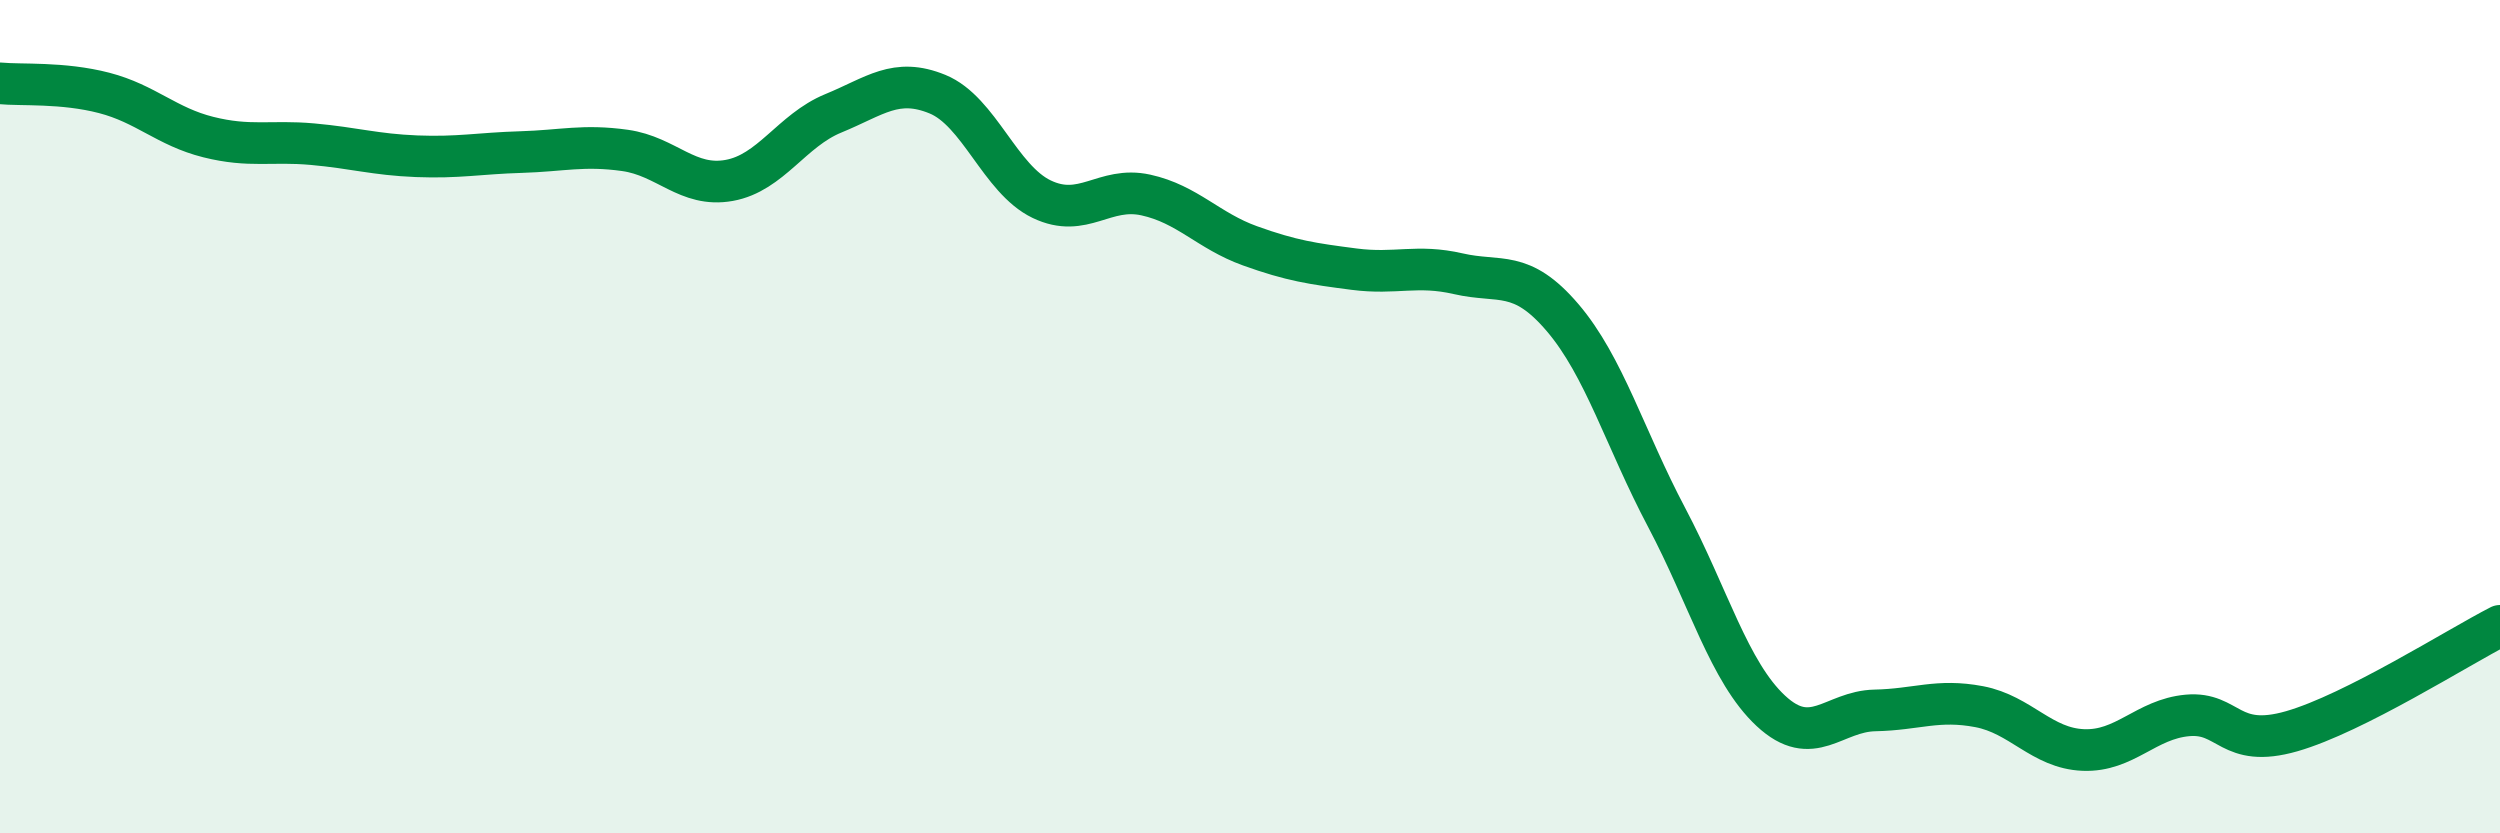
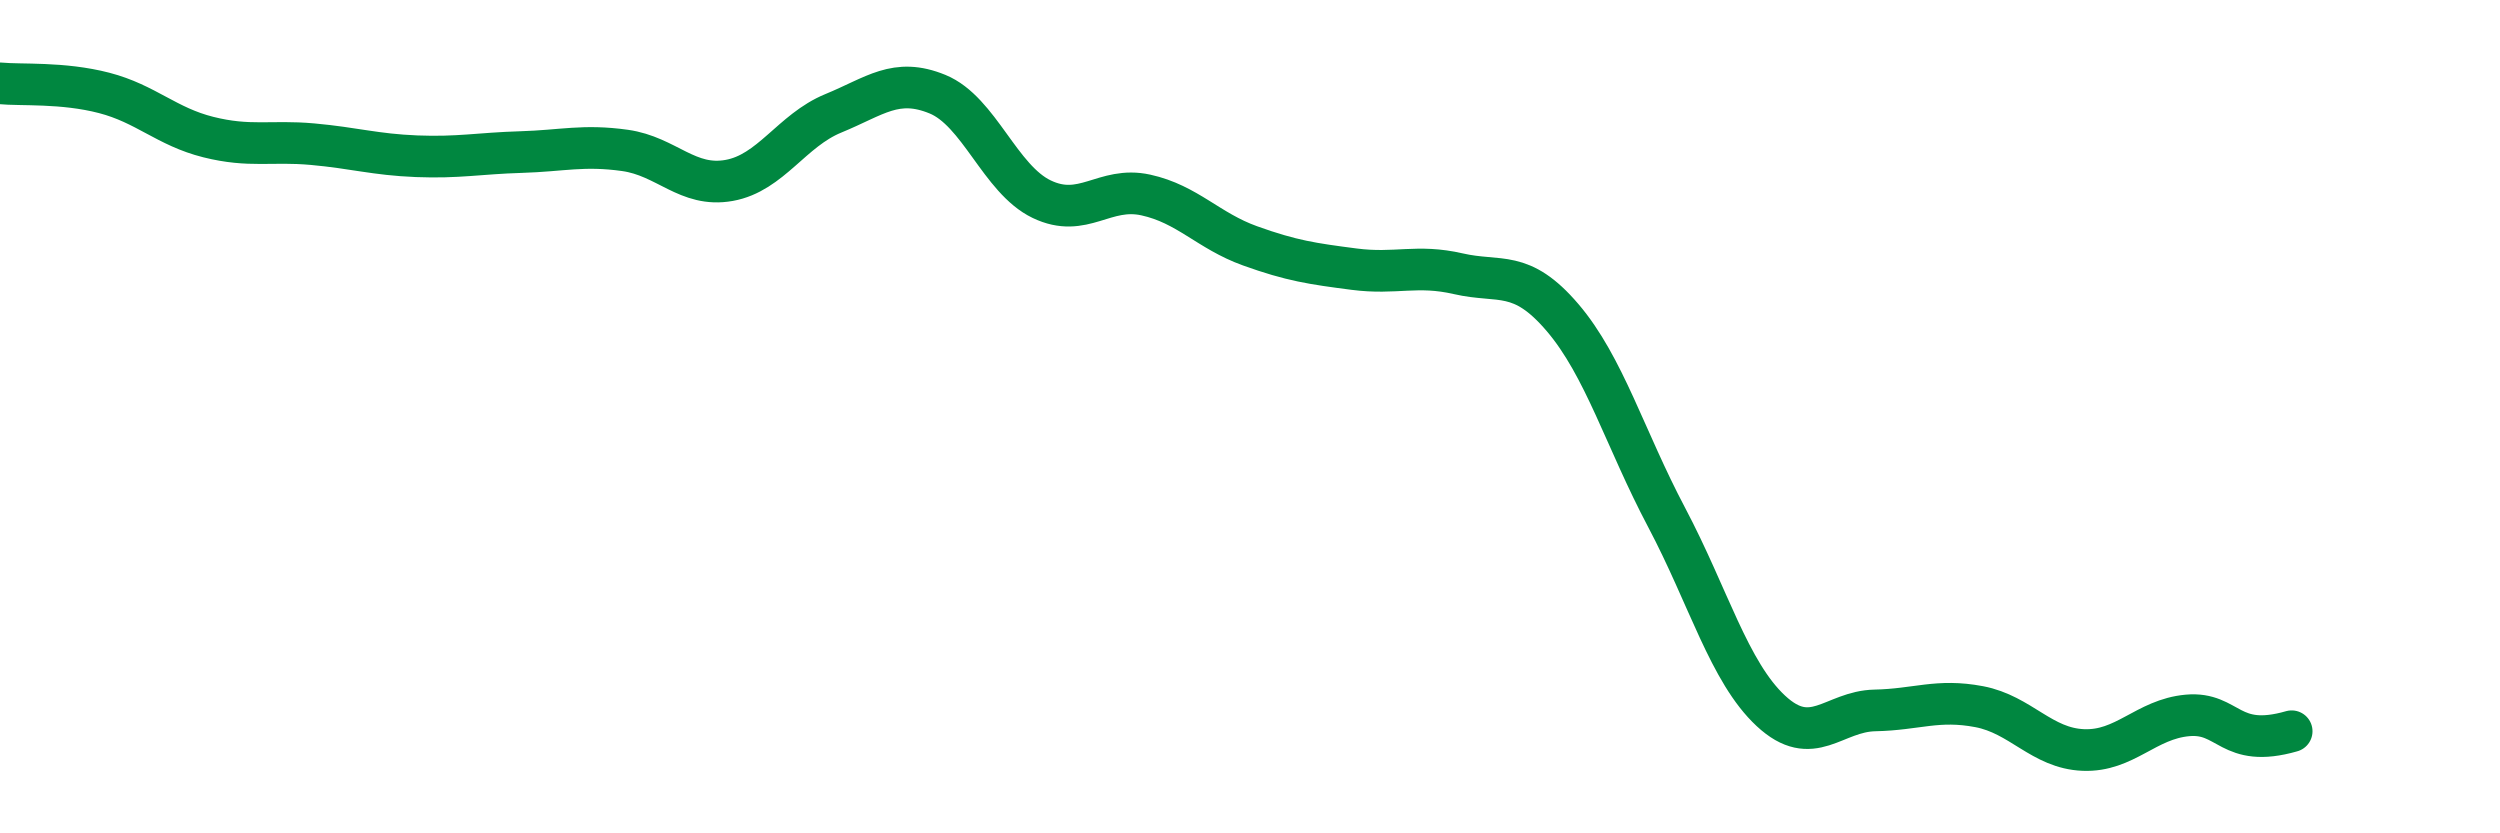
<svg xmlns="http://www.w3.org/2000/svg" width="60" height="20" viewBox="0 0 60 20">
-   <path d="M 0,2 C 0.5,2.05 1.5,1.97 2.5,2.23 C 3.5,2.49 4,3.04 5,3.29 C 6,3.54 6.5,3.37 7.5,3.46 C 8.5,3.55 9,3.71 10,3.75 C 11,3.79 11.5,3.68 12.5,3.65 C 13.5,3.62 14,3.47 15,3.61 C 16,3.75 16.5,4.51 17.5,4.33 C 18.5,4.15 19,3.13 20,2.72 C 21,2.31 21.5,1.85 22.5,2.26 C 23.5,2.67 24,4.3 25,4.78 C 26,5.26 26.5,4.46 27.5,4.68 C 28.5,4.9 29,5.54 30,5.9 C 31,6.26 31.5,6.33 32.5,6.46 C 33.5,6.59 34,6.34 35,6.57 C 36,6.8 36.5,6.45 37.5,7.62 C 38.5,8.79 39,10.53 40,12.42 C 41,14.31 41.5,16.13 42.5,17.06 C 43.5,17.99 44,17.07 45,17.05 C 46,17.03 46.5,16.77 47.5,16.96 C 48.5,17.15 49,17.96 50,18 C 51,18.04 51.5,17.26 52.5,17.17 C 53.5,17.08 53.5,17.98 55,17.55 C 56.5,17.12 59,15.53 60,15.02L60 20L0 20Z" fill="#008740" opacity="0.1" stroke-linecap="round" stroke-linejoin="round" />
-   <path d="M 0,2 C 0.5,2.05 1.5,1.97 2.5,2.23 C 3.5,2.49 4,3.04 5,3.29 C 6,3.54 6.5,3.37 7.5,3.46 C 8.5,3.55 9,3.71 10,3.75 C 11,3.79 11.5,3.68 12.5,3.65 C 13.5,3.62 14,3.47 15,3.61 C 16,3.75 16.5,4.51 17.5,4.33 C 18.5,4.15 19,3.13 20,2.72 C 21,2.31 21.5,1.85 22.5,2.26 C 23.5,2.67 24,4.3 25,4.78 C 26,5.26 26.5,4.46 27.5,4.68 C 28.5,4.9 29,5.54 30,5.9 C 31,6.26 31.5,6.33 32.5,6.46 C 33.5,6.59 34,6.34 35,6.57 C 36,6.8 36.5,6.45 37.5,7.62 C 38.5,8.79 39,10.53 40,12.42 C 41,14.31 41.5,16.13 42.5,17.06 C 43.5,17.99 44,17.07 45,17.05 C 46,17.03 46.5,16.77 47.5,16.96 C 48.5,17.15 49,17.96 50,18 C 51,18.04 51.5,17.26 52.5,17.17 C 53.5,17.08 53.5,17.98 55,17.55 C 56.5,17.12 59,15.53 60,15.02" stroke="#008740" stroke-width="1" fill="none" stroke-linecap="round" stroke-linejoin="round" />
+   <path d="M 0,2 C 0.5,2.05 1.5,1.97 2.5,2.23 C 3.5,2.49 4,3.04 5,3.29 C 6,3.54 6.5,3.37 7.5,3.46 C 8.5,3.55 9,3.71 10,3.75 C 11,3.79 11.5,3.68 12.5,3.65 C 13.5,3.62 14,3.47 15,3.61 C 16,3.75 16.5,4.51 17.5,4.33 C 18.5,4.15 19,3.13 20,2.72 C 21,2.31 21.5,1.85 22.5,2.26 C 23.5,2.67 24,4.3 25,4.78 C 26,5.26 26.5,4.46 27.5,4.68 C 28.5,4.9 29,5.54 30,5.9 C 31,6.26 31.5,6.33 32.5,6.46 C 33.5,6.59 34,6.34 35,6.57 C 36,6.8 36.5,6.45 37.5,7.62 C 38.5,8.79 39,10.53 40,12.42 C 41,14.31 41.5,16.13 42.5,17.06 C 43.5,17.99 44,17.07 45,17.05 C 46,17.03 46.5,16.77 47.5,16.96 C 48.5,17.15 49,17.96 50,18 C 51,18.04 51.5,17.26 52.5,17.17 C 53.5,17.08 53.5,17.98 55,17.55 " stroke="#008740" stroke-width="1" fill="none" stroke-linecap="round" stroke-linejoin="round" />
</svg>